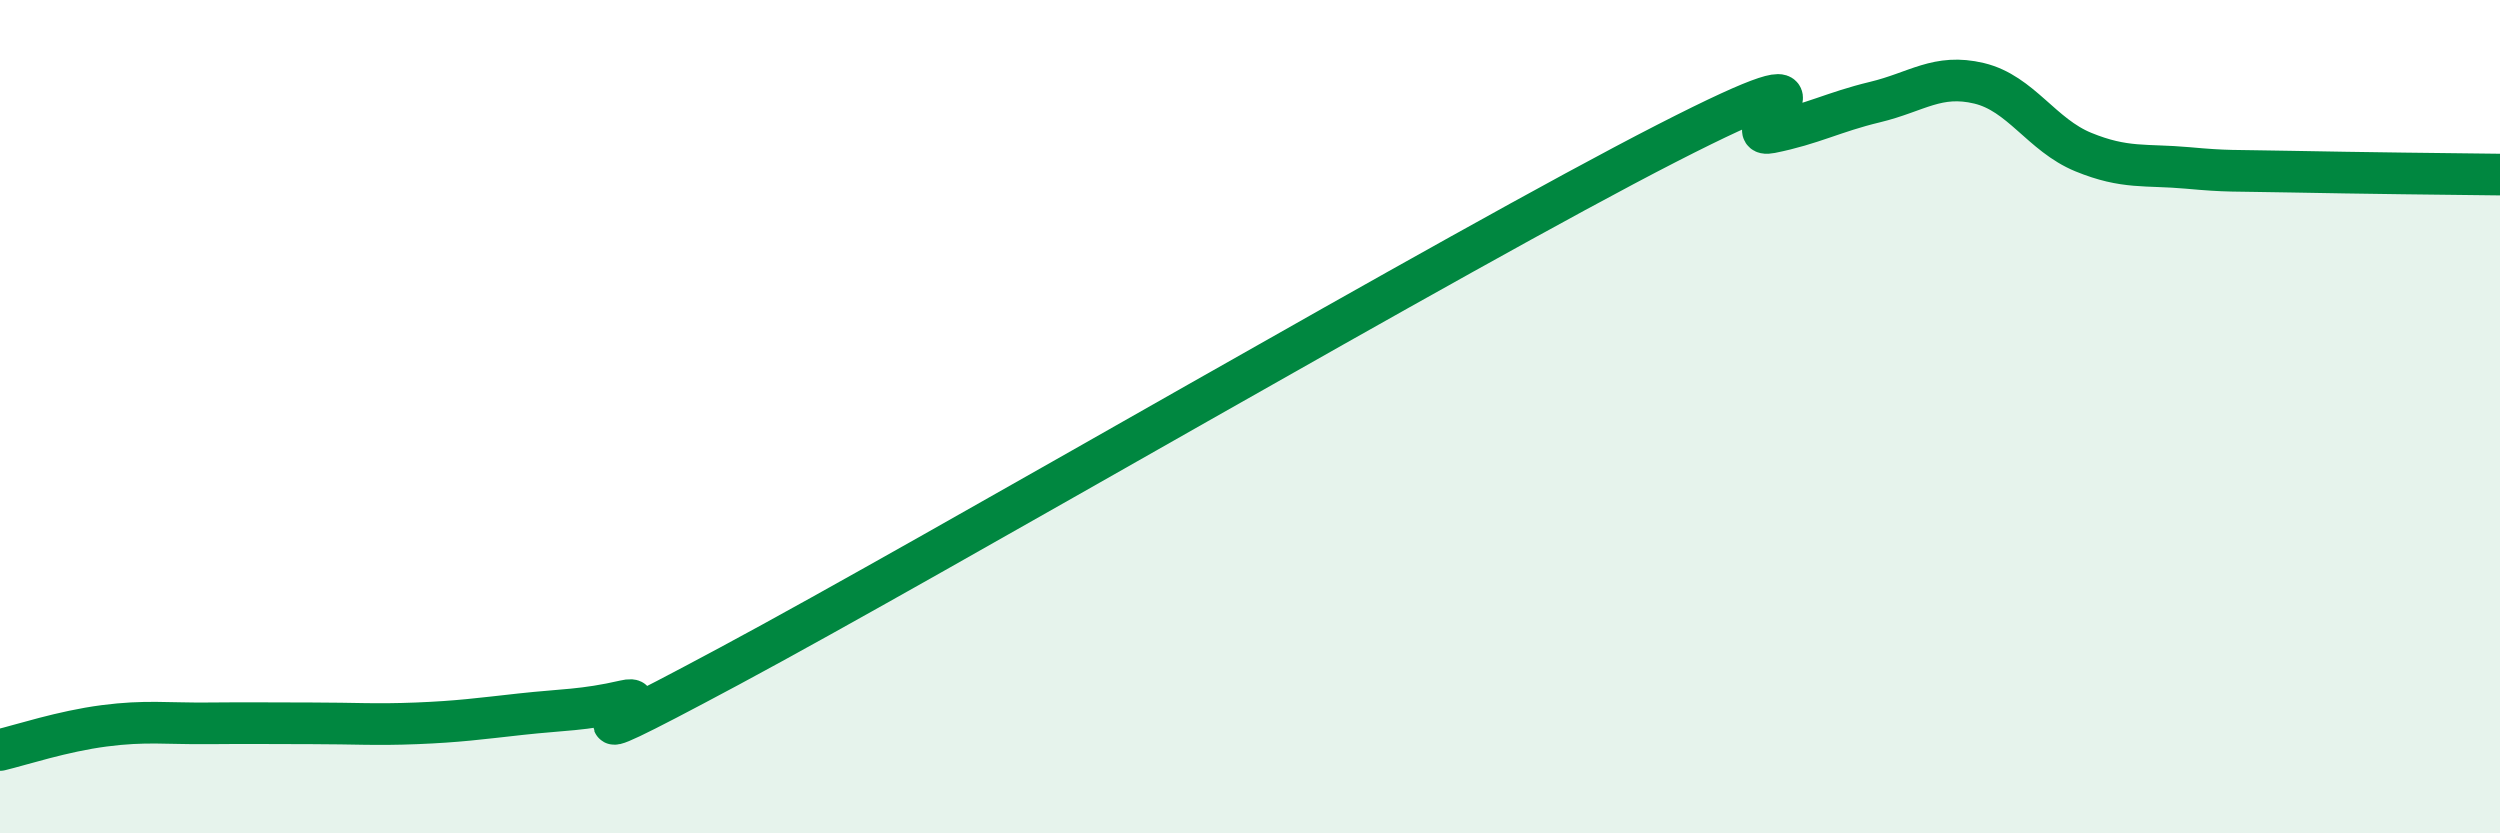
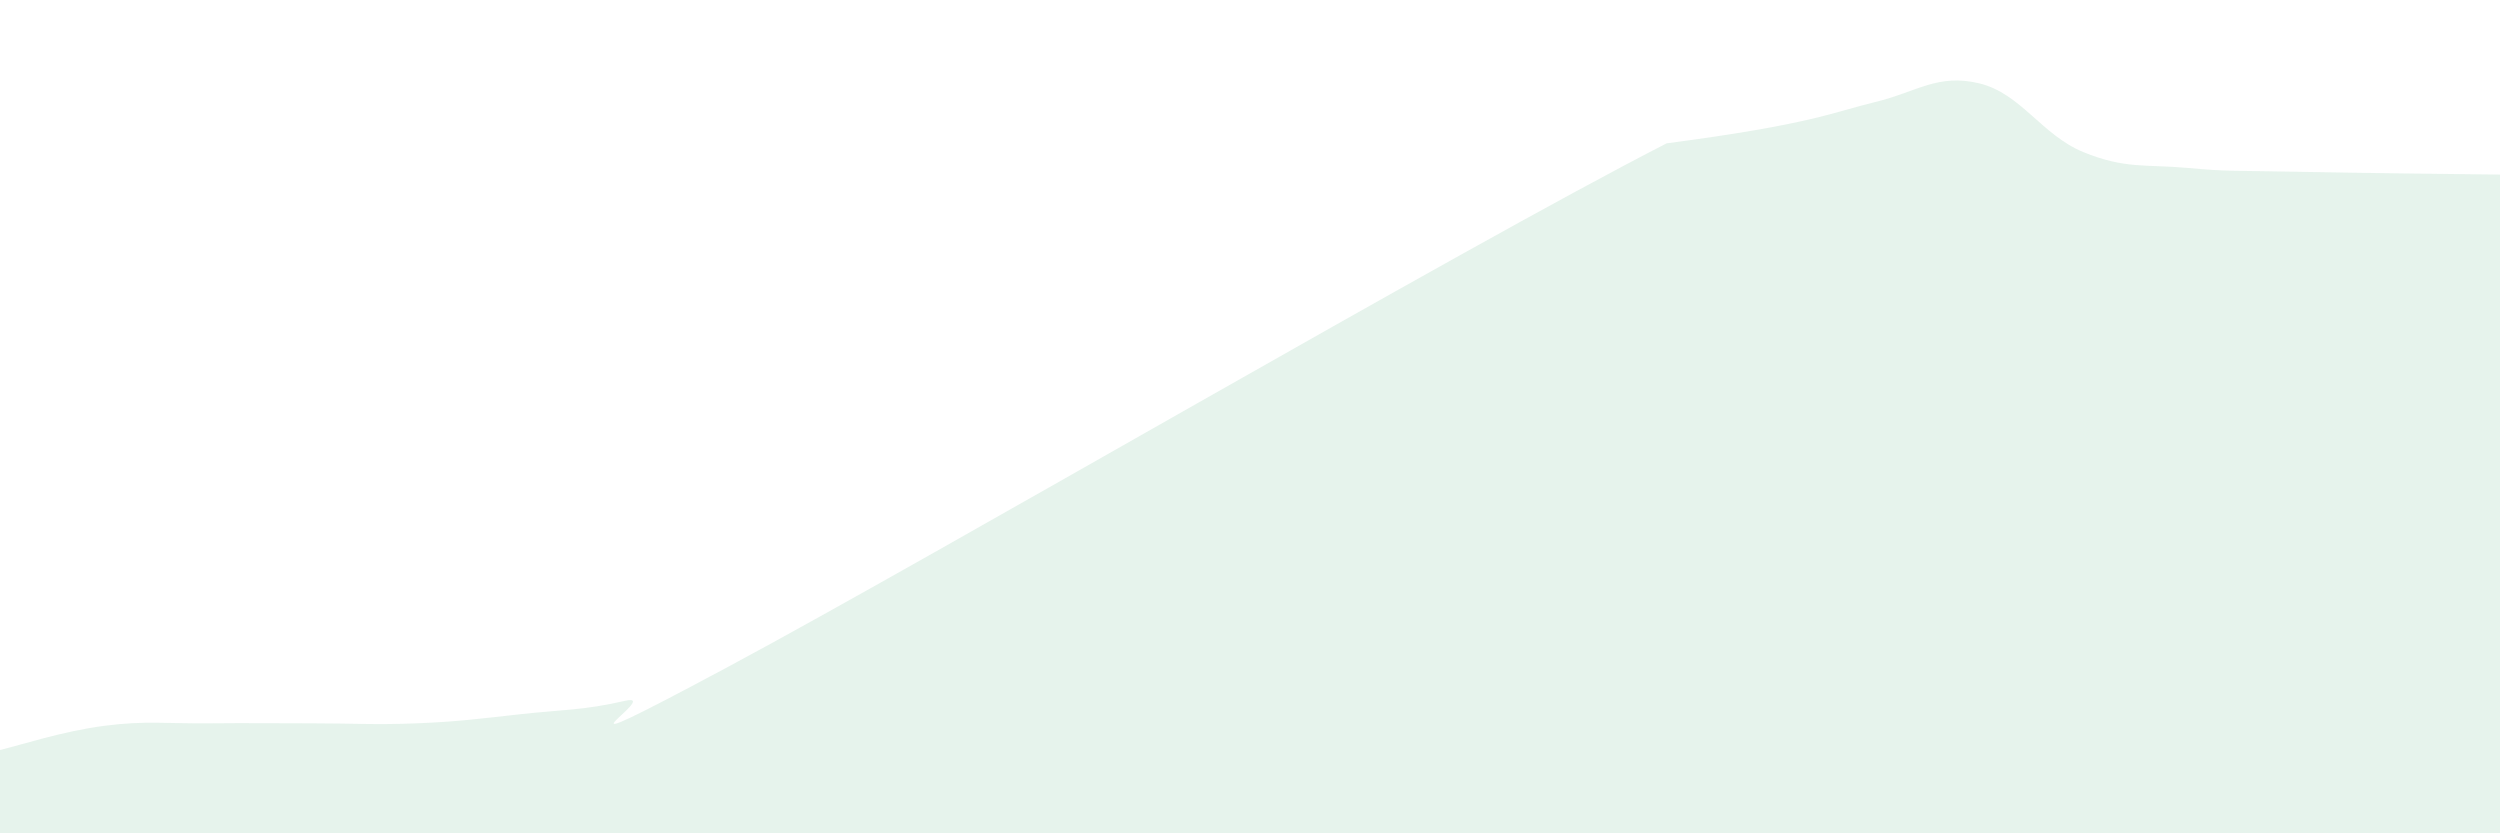
<svg xmlns="http://www.w3.org/2000/svg" width="60" height="20" viewBox="0 0 60 20">
-   <path d="M 0,18 C 0.5,17.88 1.5,17.55 2.5,17.42 C 3.5,17.29 4,17.37 5,17.36 C 6,17.35 6.5,17.36 7.5,17.36 C 8.5,17.36 9,17.4 10,17.36 C 11,17.32 11.5,17.25 12.5,17.14 C 13.5,17.03 14,17.05 15,16.82 C 16,16.59 12.5,18.67 17.5,15.99 C 22.5,13.31 35,6 40,3.44 C 45,0.88 41.5,3.38 42.5,3.18 C 43.5,2.98 44,2.69 45,2.45 C 46,2.21 46.5,1.76 47.5,2 C 48.5,2.24 49,3.24 50,3.65 C 51,4.06 51.5,3.94 52.5,4.03 C 53.5,4.12 53.5,4.09 55,4.12 C 56.5,4.15 59,4.18 60,4.19L60 20L0 20Z" fill="#008740" opacity="0.1" stroke-linecap="round" stroke-linejoin="round" />
-   <path d="M 0,18 C 0.5,17.88 1.5,17.55 2.5,17.42 C 3.5,17.29 4,17.37 5,17.36 C 6,17.35 6.5,17.36 7.5,17.36 C 8.5,17.36 9,17.4 10,17.36 C 11,17.32 11.5,17.25 12.5,17.14 C 13.5,17.03 14,17.05 15,16.82 C 16,16.59 12.5,18.67 17.5,15.99 C 22.5,13.31 35,6 40,3.44 C 45,0.88 41.5,3.38 42.5,3.18 C 43.5,2.98 44,2.69 45,2.45 C 46,2.21 46.5,1.76 47.5,2 C 48.5,2.24 49,3.24 50,3.65 C 51,4.06 51.5,3.94 52.5,4.03 C 53.5,4.12 53.5,4.09 55,4.12 C 56.5,4.15 59,4.18 60,4.19" stroke="#008740" stroke-width="1" fill="none" stroke-linecap="round" stroke-linejoin="round" />
+   <path d="M 0,18 C 0.5,17.88 1.5,17.55 2.5,17.42 C 3.5,17.29 4,17.37 5,17.36 C 6,17.35 6.5,17.36 7.5,17.36 C 8.5,17.36 9,17.4 10,17.36 C 11,17.32 11.5,17.25 12.5,17.14 C 13.5,17.03 14,17.05 15,16.82 C 16,16.59 12.5,18.67 17.5,15.99 C 22.5,13.31 35,6 40,3.44 C 43.5,2.98 44,2.69 45,2.45 C 46,2.21 46.5,1.76 47.5,2 C 48.5,2.24 49,3.24 50,3.65 C 51,4.06 51.5,3.94 52.5,4.03 C 53.5,4.12 53.5,4.09 55,4.12 C 56.5,4.15 59,4.18 60,4.19L60 20L0 20Z" fill="#008740" opacity="0.1" stroke-linecap="round" stroke-linejoin="round" />
</svg>